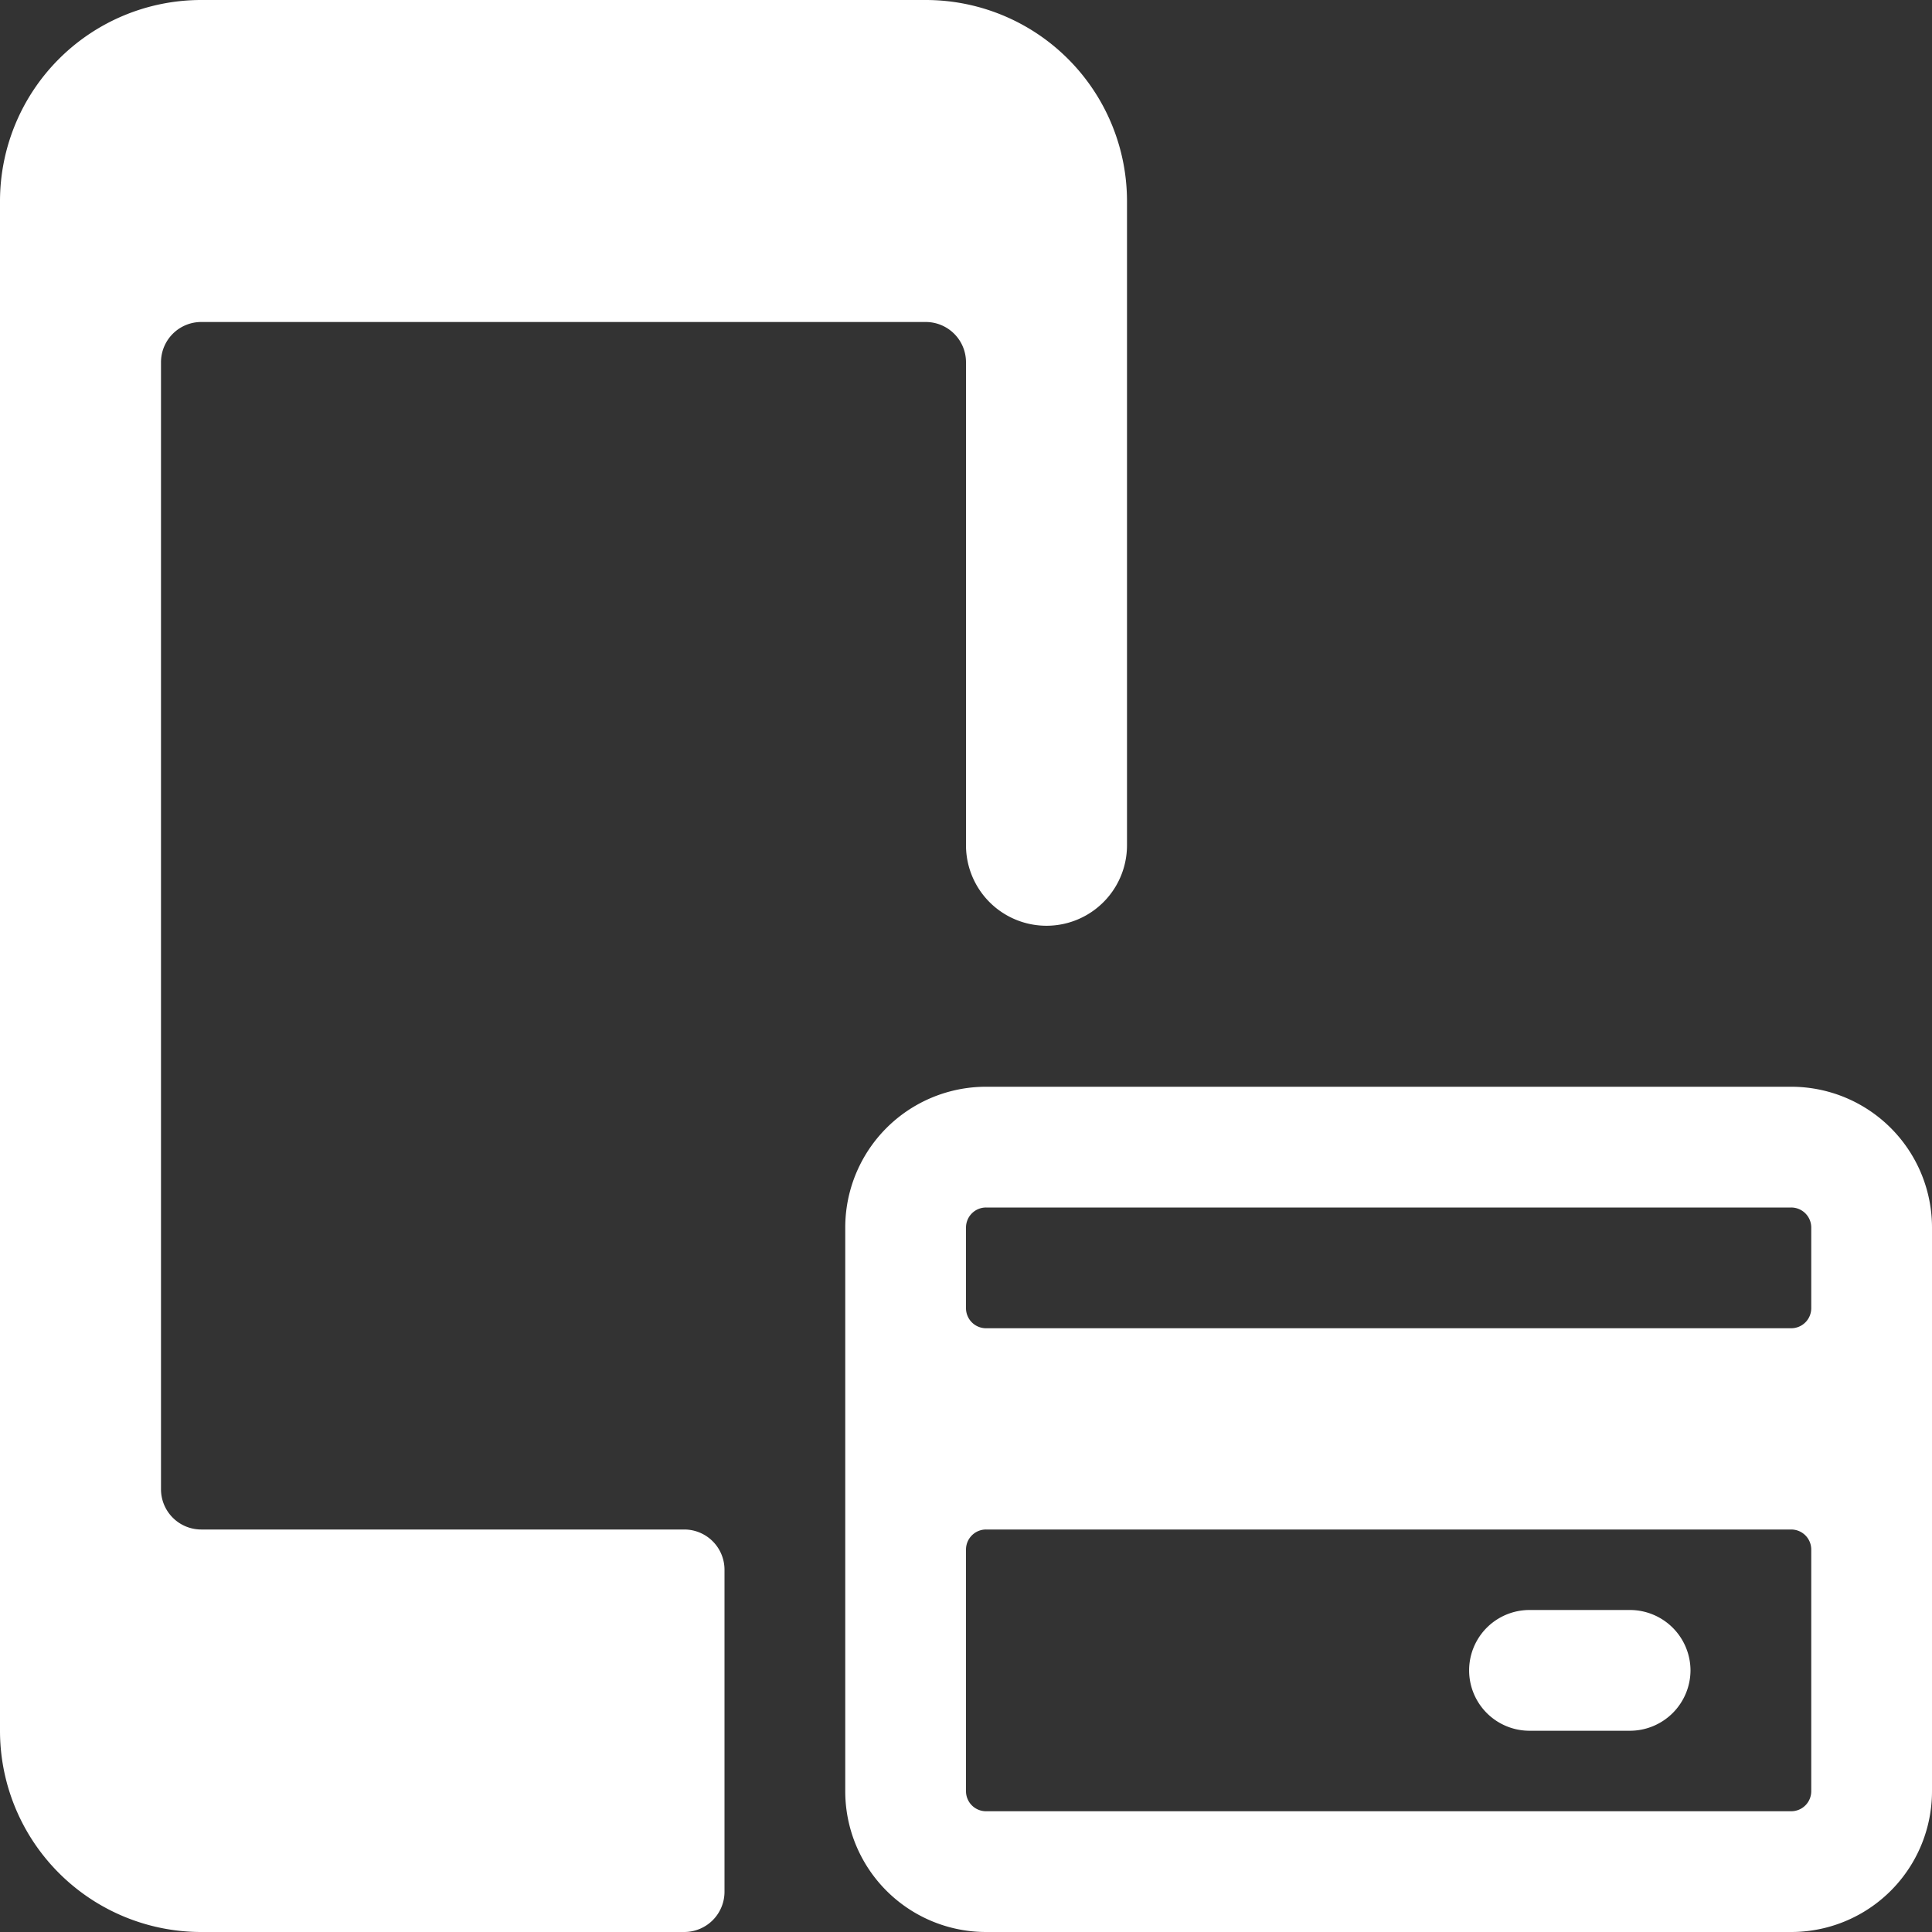
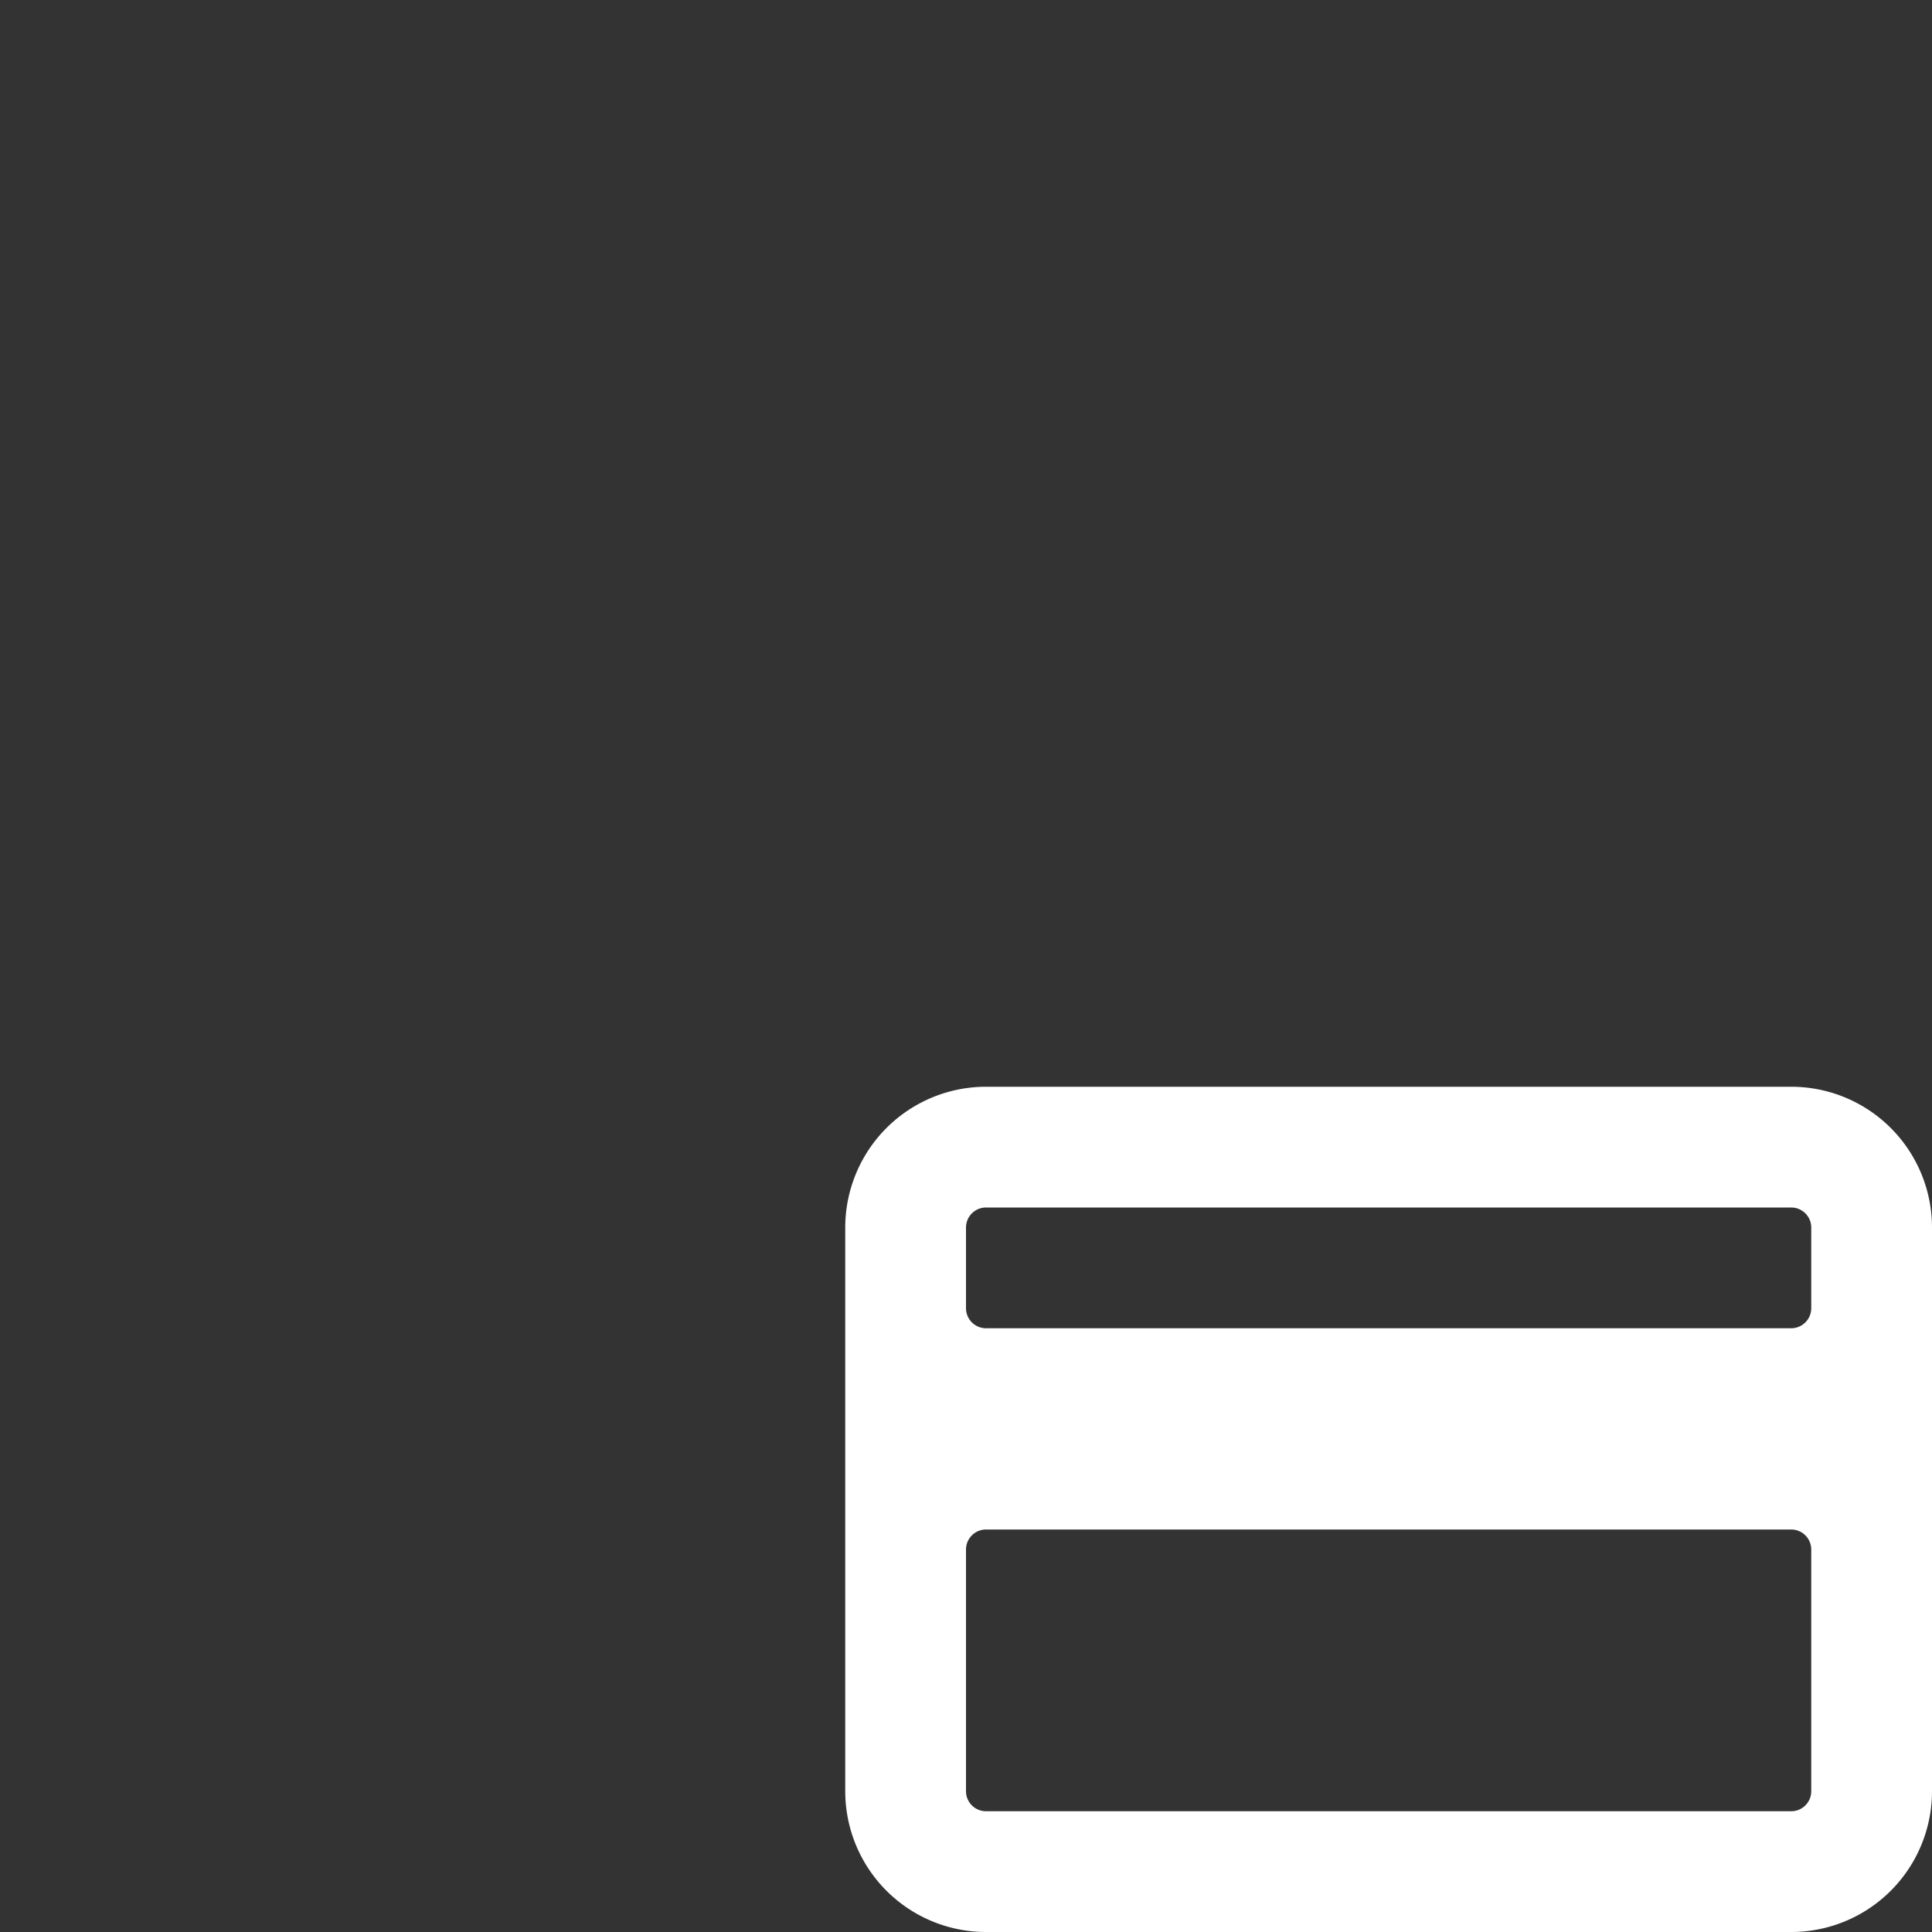
<svg xmlns="http://www.w3.org/2000/svg" width="24" height="24" viewBox="0 0 24 24">
  <rect x="0" y="0" width="24" height="24" fill="#333333" stroke="none" />
  <g id="Money-Payments-Finance_Modern-Payments_wireless-payment-credit-card" data-name="Money-Payments-Finance / Modern-Payments / wireless-payment-credit-card" transform="translate(-384 -1548)">
    <g id="Group_191">
      <g id="wireless-payment-credit-card">
-         <path id="Shape_606" d="M393,1567.5a.5.5,0,0,0-.5-.5h-6a.5.5,0,0,1-.5-.5v-14a.5.5,0,0,1,.5-.5h9a.5.5,0,0,1,.5.5v6a1,1,0,0,0,2,0v-8a2.5,2.5,0,0,0-2.5-2.5h-9a2.5,2.5,0,0,0-2.5,2.5v19a2.5,2.5,0,0,0,2.5,2.5h6a.5.5,0,0,0,.5-.5Z" fill="#fff" />
        <path id="Shape_607" d="M408,1563.25a1.749,1.749,0,0,0-1.75-1.75h-10a1.749,1.749,0,0,0-1.75,1.75v7a1.749,1.749,0,0,0,1.75,1.75h10a1.749,1.749,0,0,0,1.75-1.75Zm-1.5,7a.249.249,0,0,1-.25.25h-10a.249.249,0,0,1-.25-.25v-3a.249.249,0,0,1,.25-.25h10a.249.249,0,0,1,.25.25Zm-.25-7.25h-10a.249.249,0,0,0-.25.25v1a.249.249,0,0,0,.25.25h10a.249.249,0,0,0,.25-.25v-1A.249.249,0,0,0,406.25,1563Z" fill="#fff" fill-rule="evenodd" />
-         <path id="Shape_608" d="M405,1568.75a.753.753,0,0,0-.75-.75H403a.75.75,0,0,0,0,1.5h1.25A.753.753,0,0,0,405,1568.75Z" fill="#fff" />
      </g>
    </g>
  </g>
</svg>